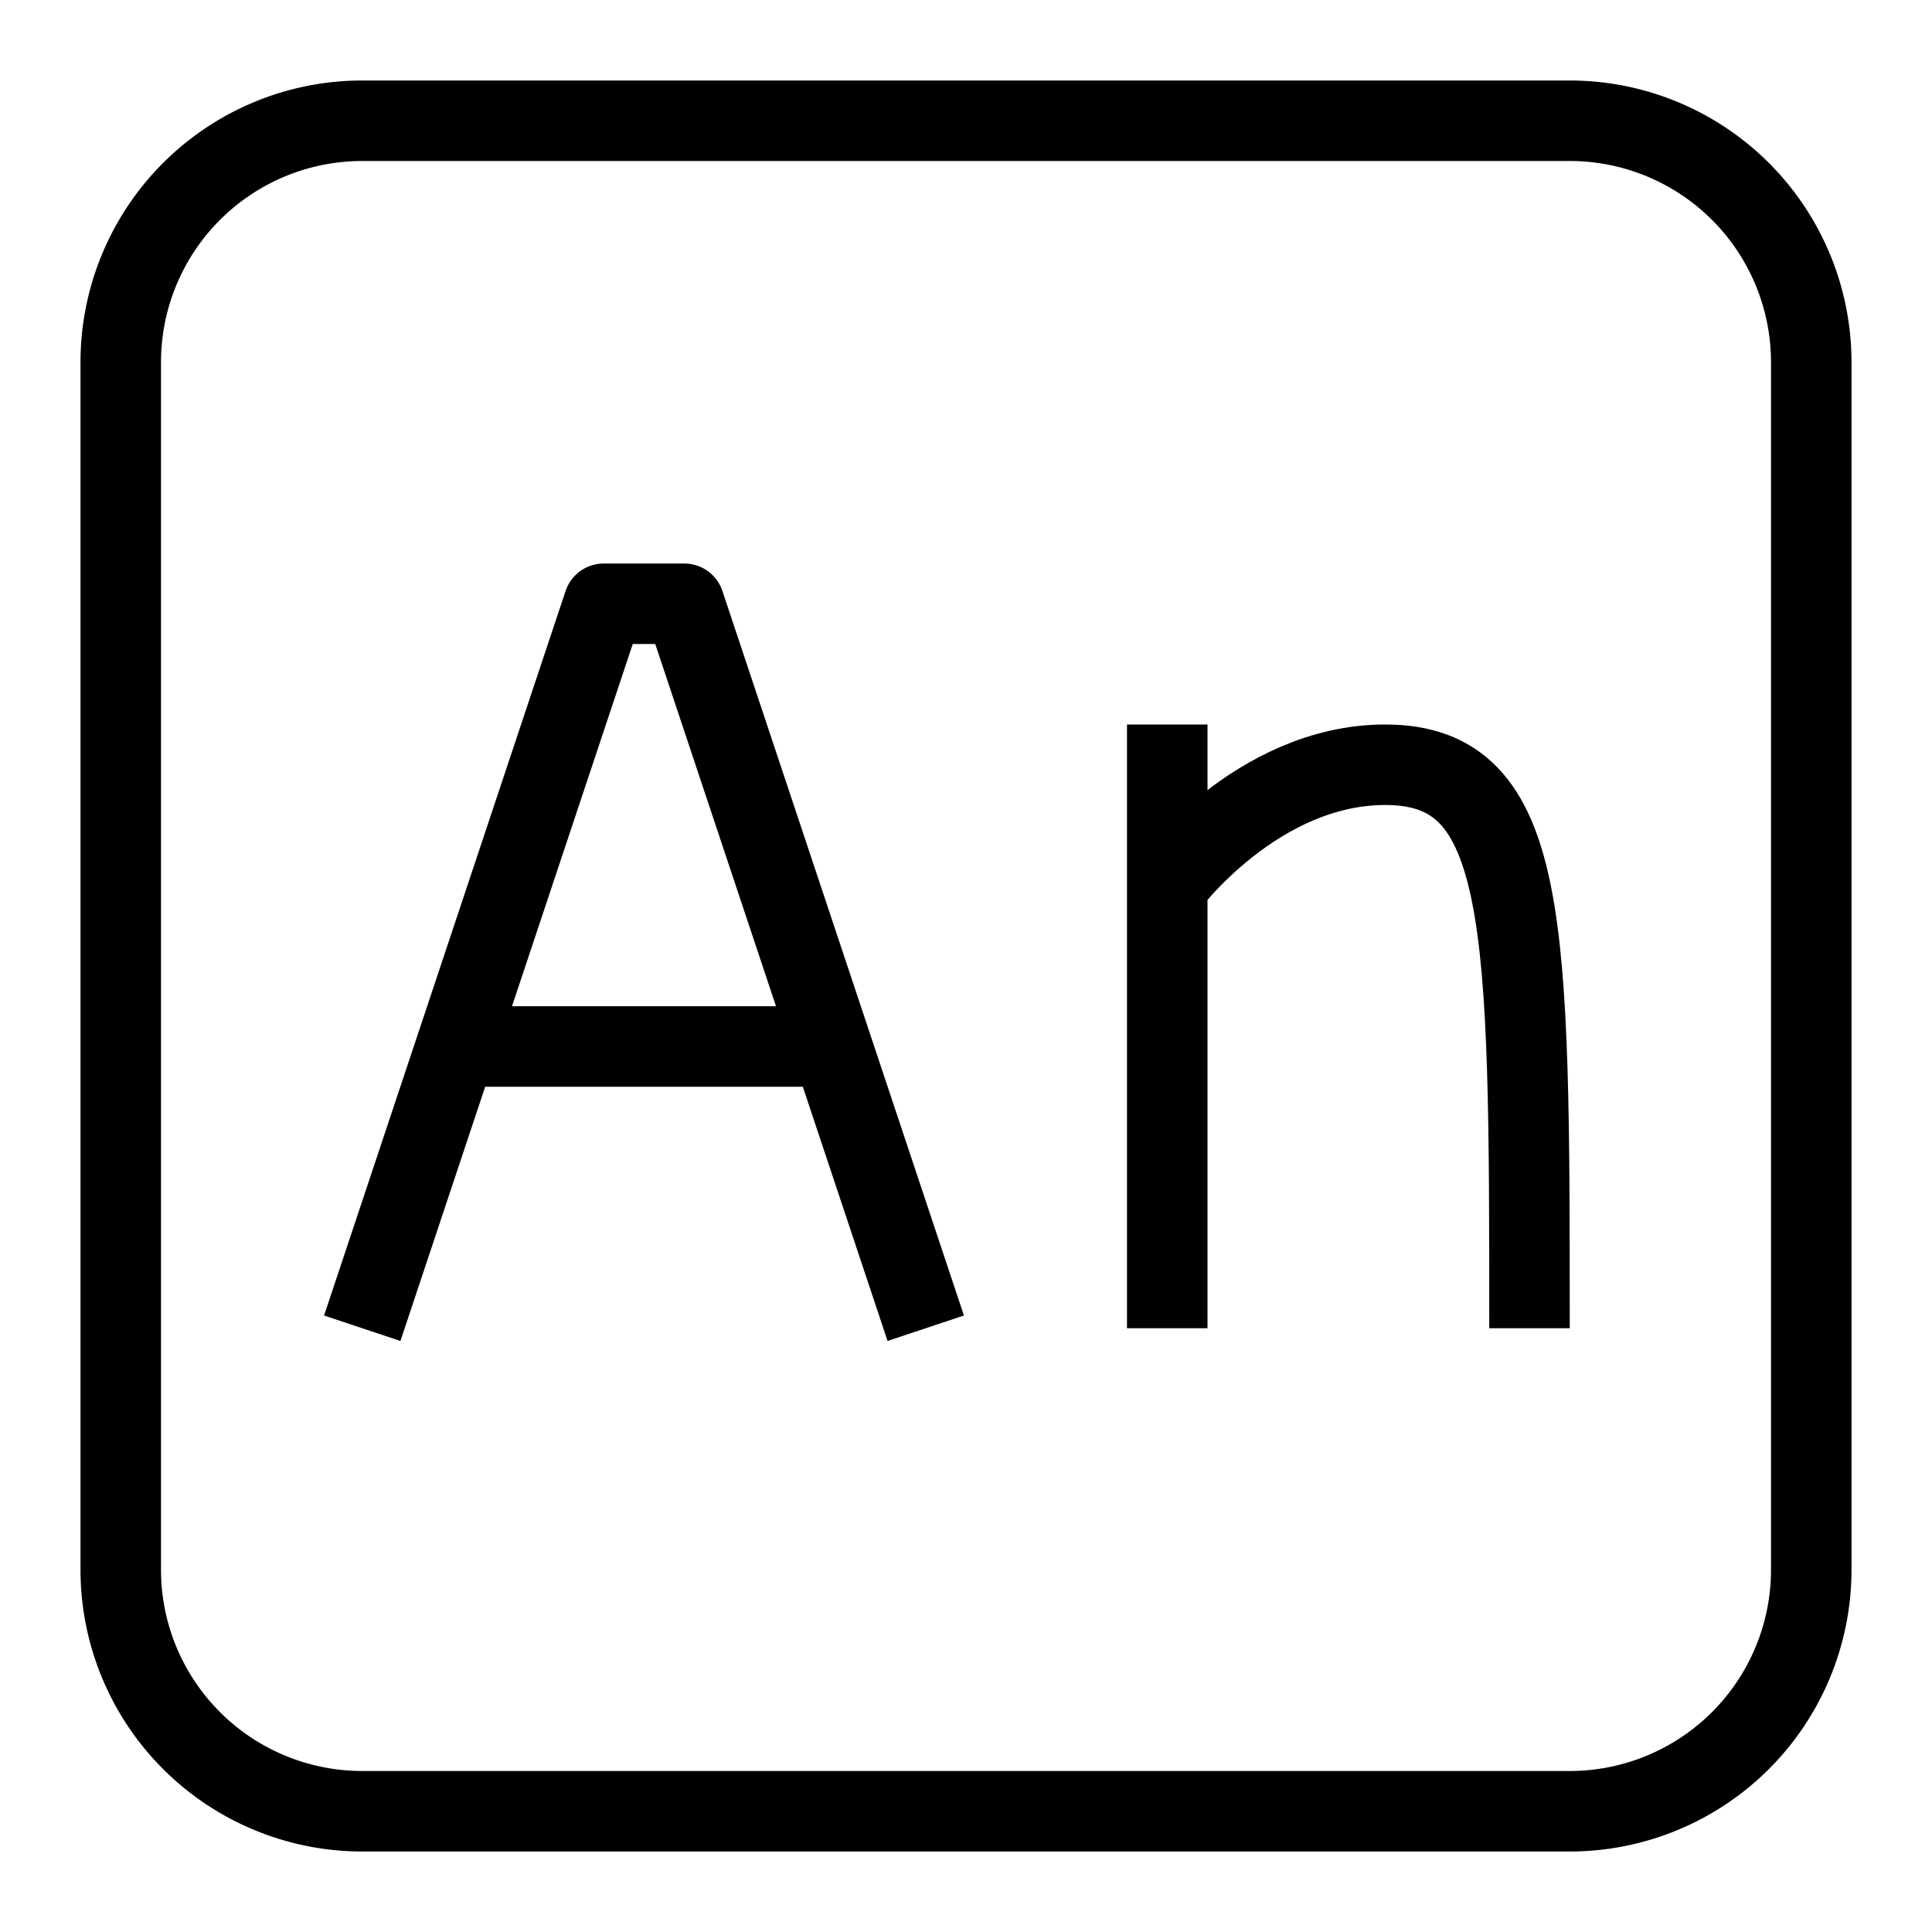
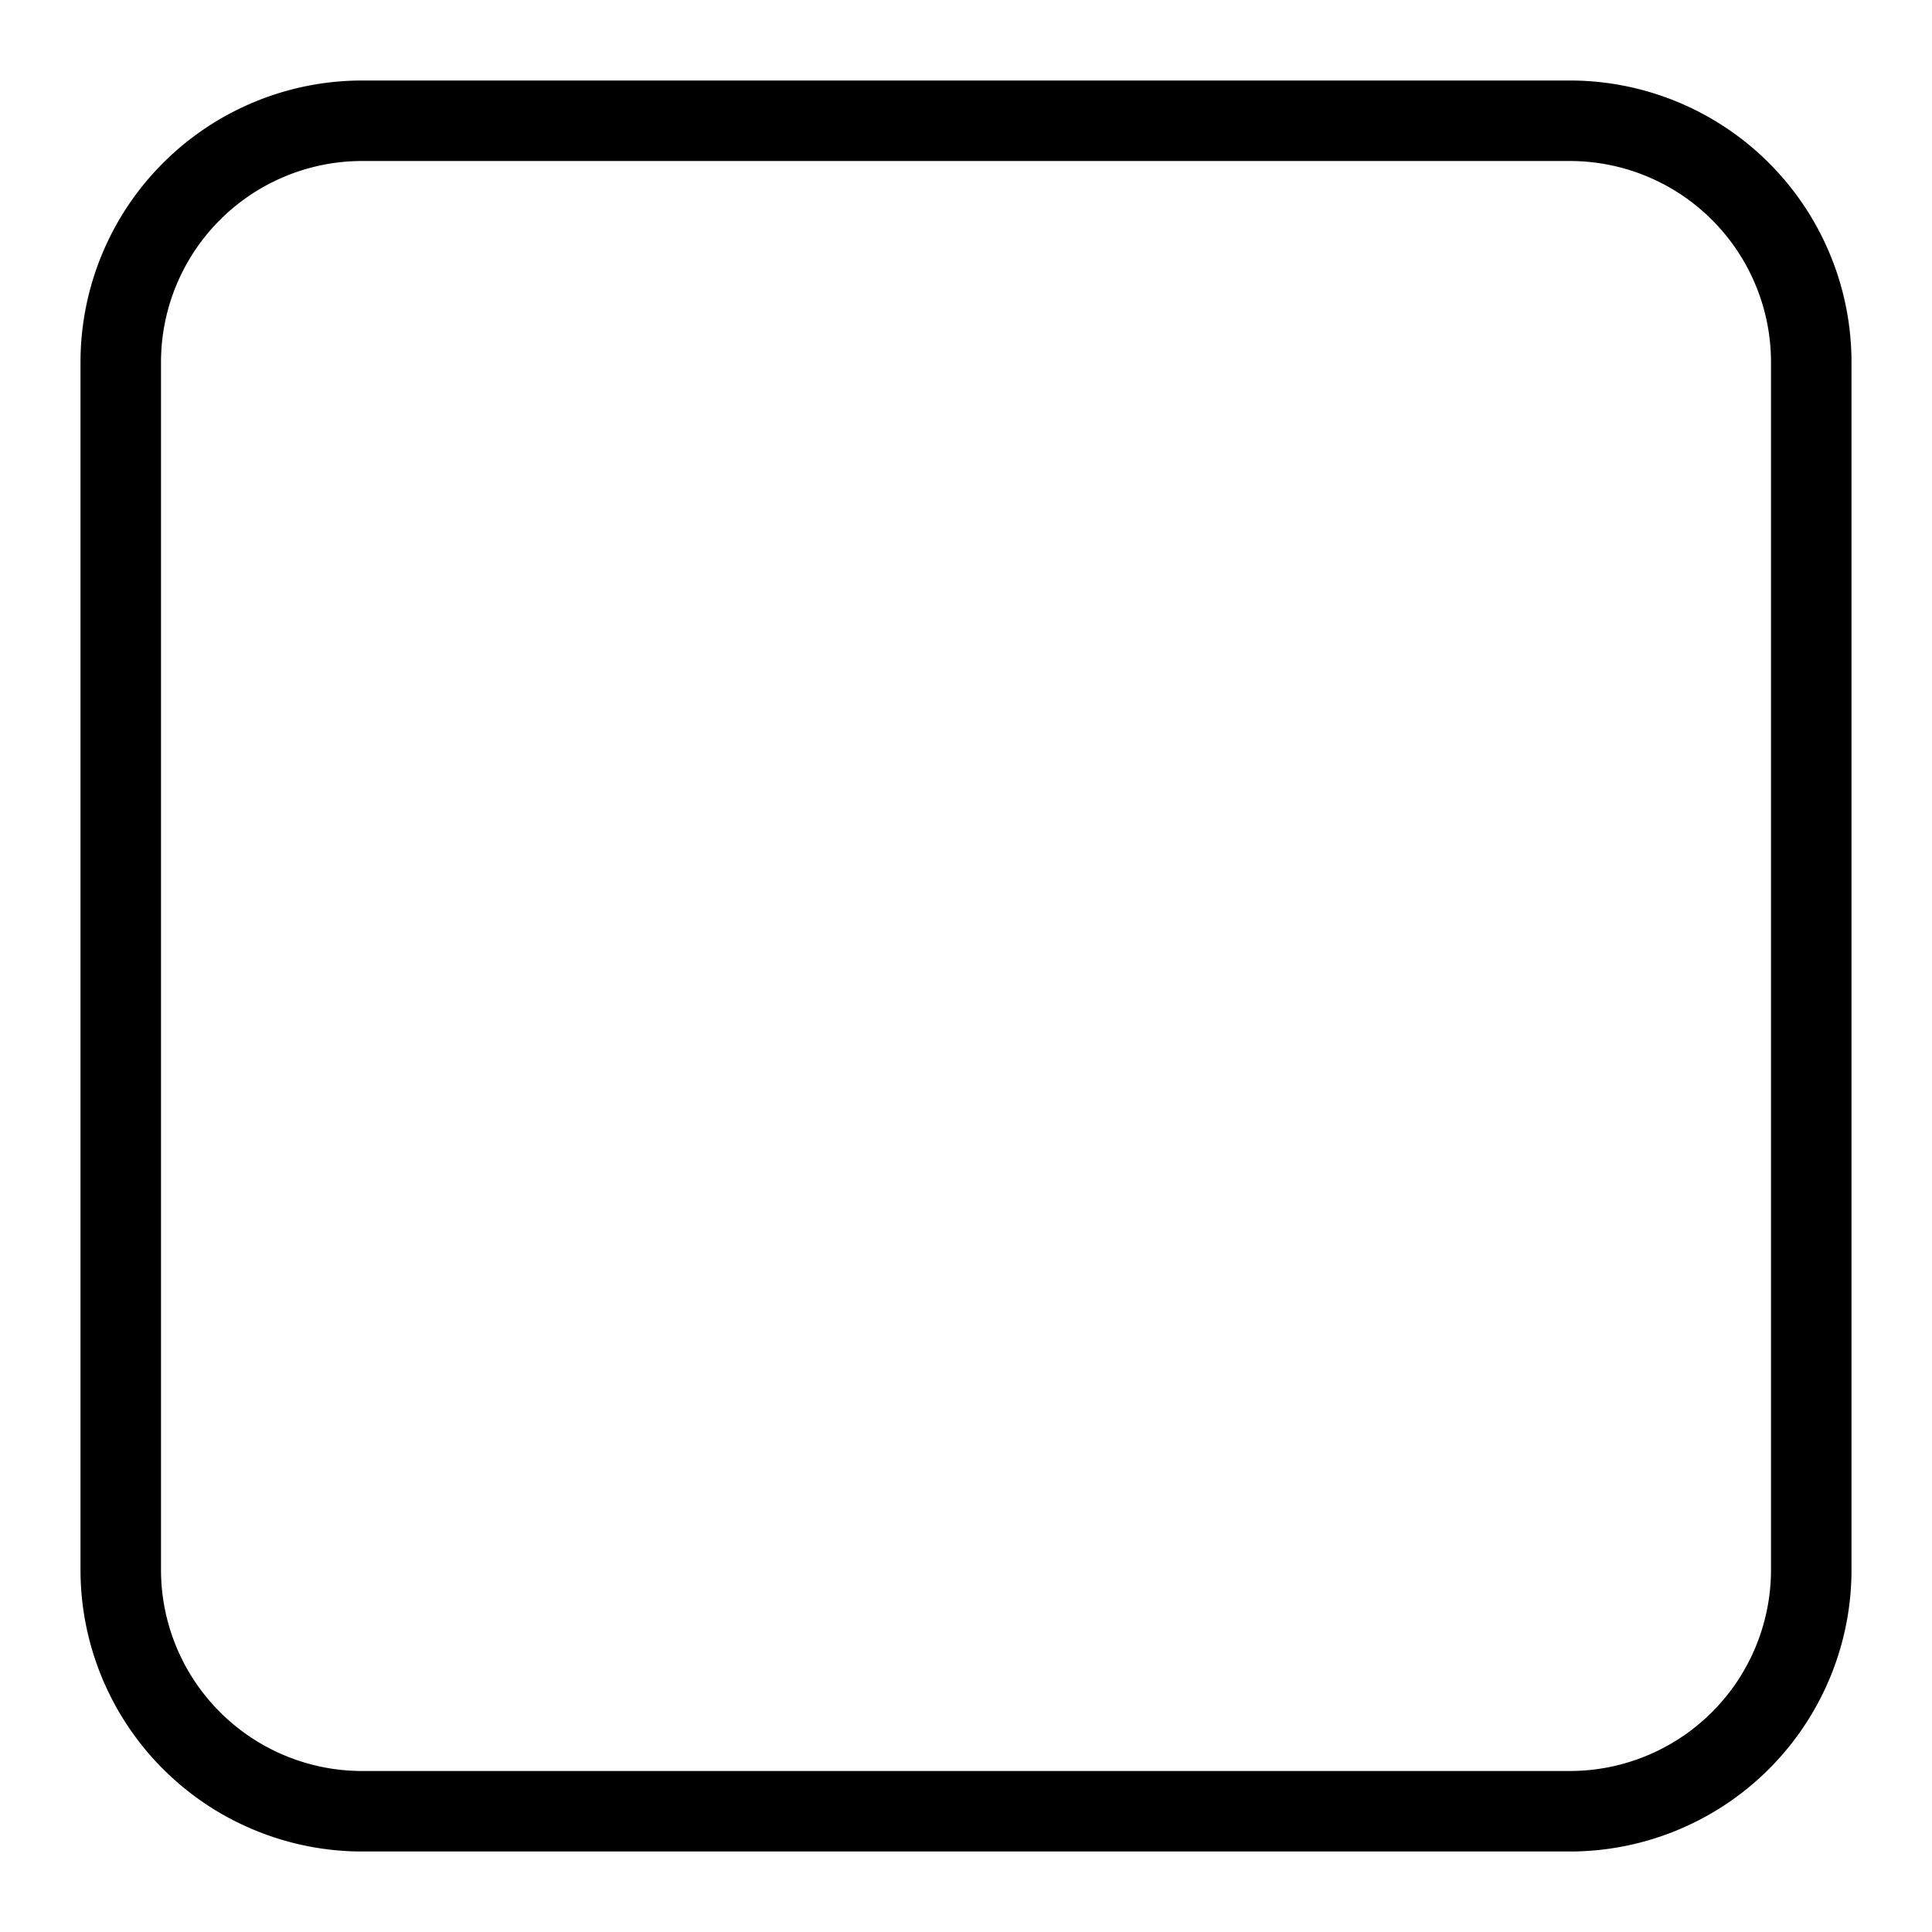
<svg xmlns="http://www.w3.org/2000/svg" width="1em" height="1em" viewBox="0 0 24 24">
  <g fill="none" stroke="currentColor" stroke-linejoin="round">
-     <path d="M14.5 9v7.5m0-5.5s1.108-1.5 2.708-1.5C19 9.5 19 11.447 19 16.5" />
    <path d="M1.5 4.5a3 3 0 0 1 3-3h15a3 3 0 0 1 3 3v15a3 3 0 0 1-3 3h-15a3 3 0 0 1-3-3z" />
-     <path d="m4.5 16.5l3-9h1l3 9m-6-3.5h5" />
  </g>
</svg>